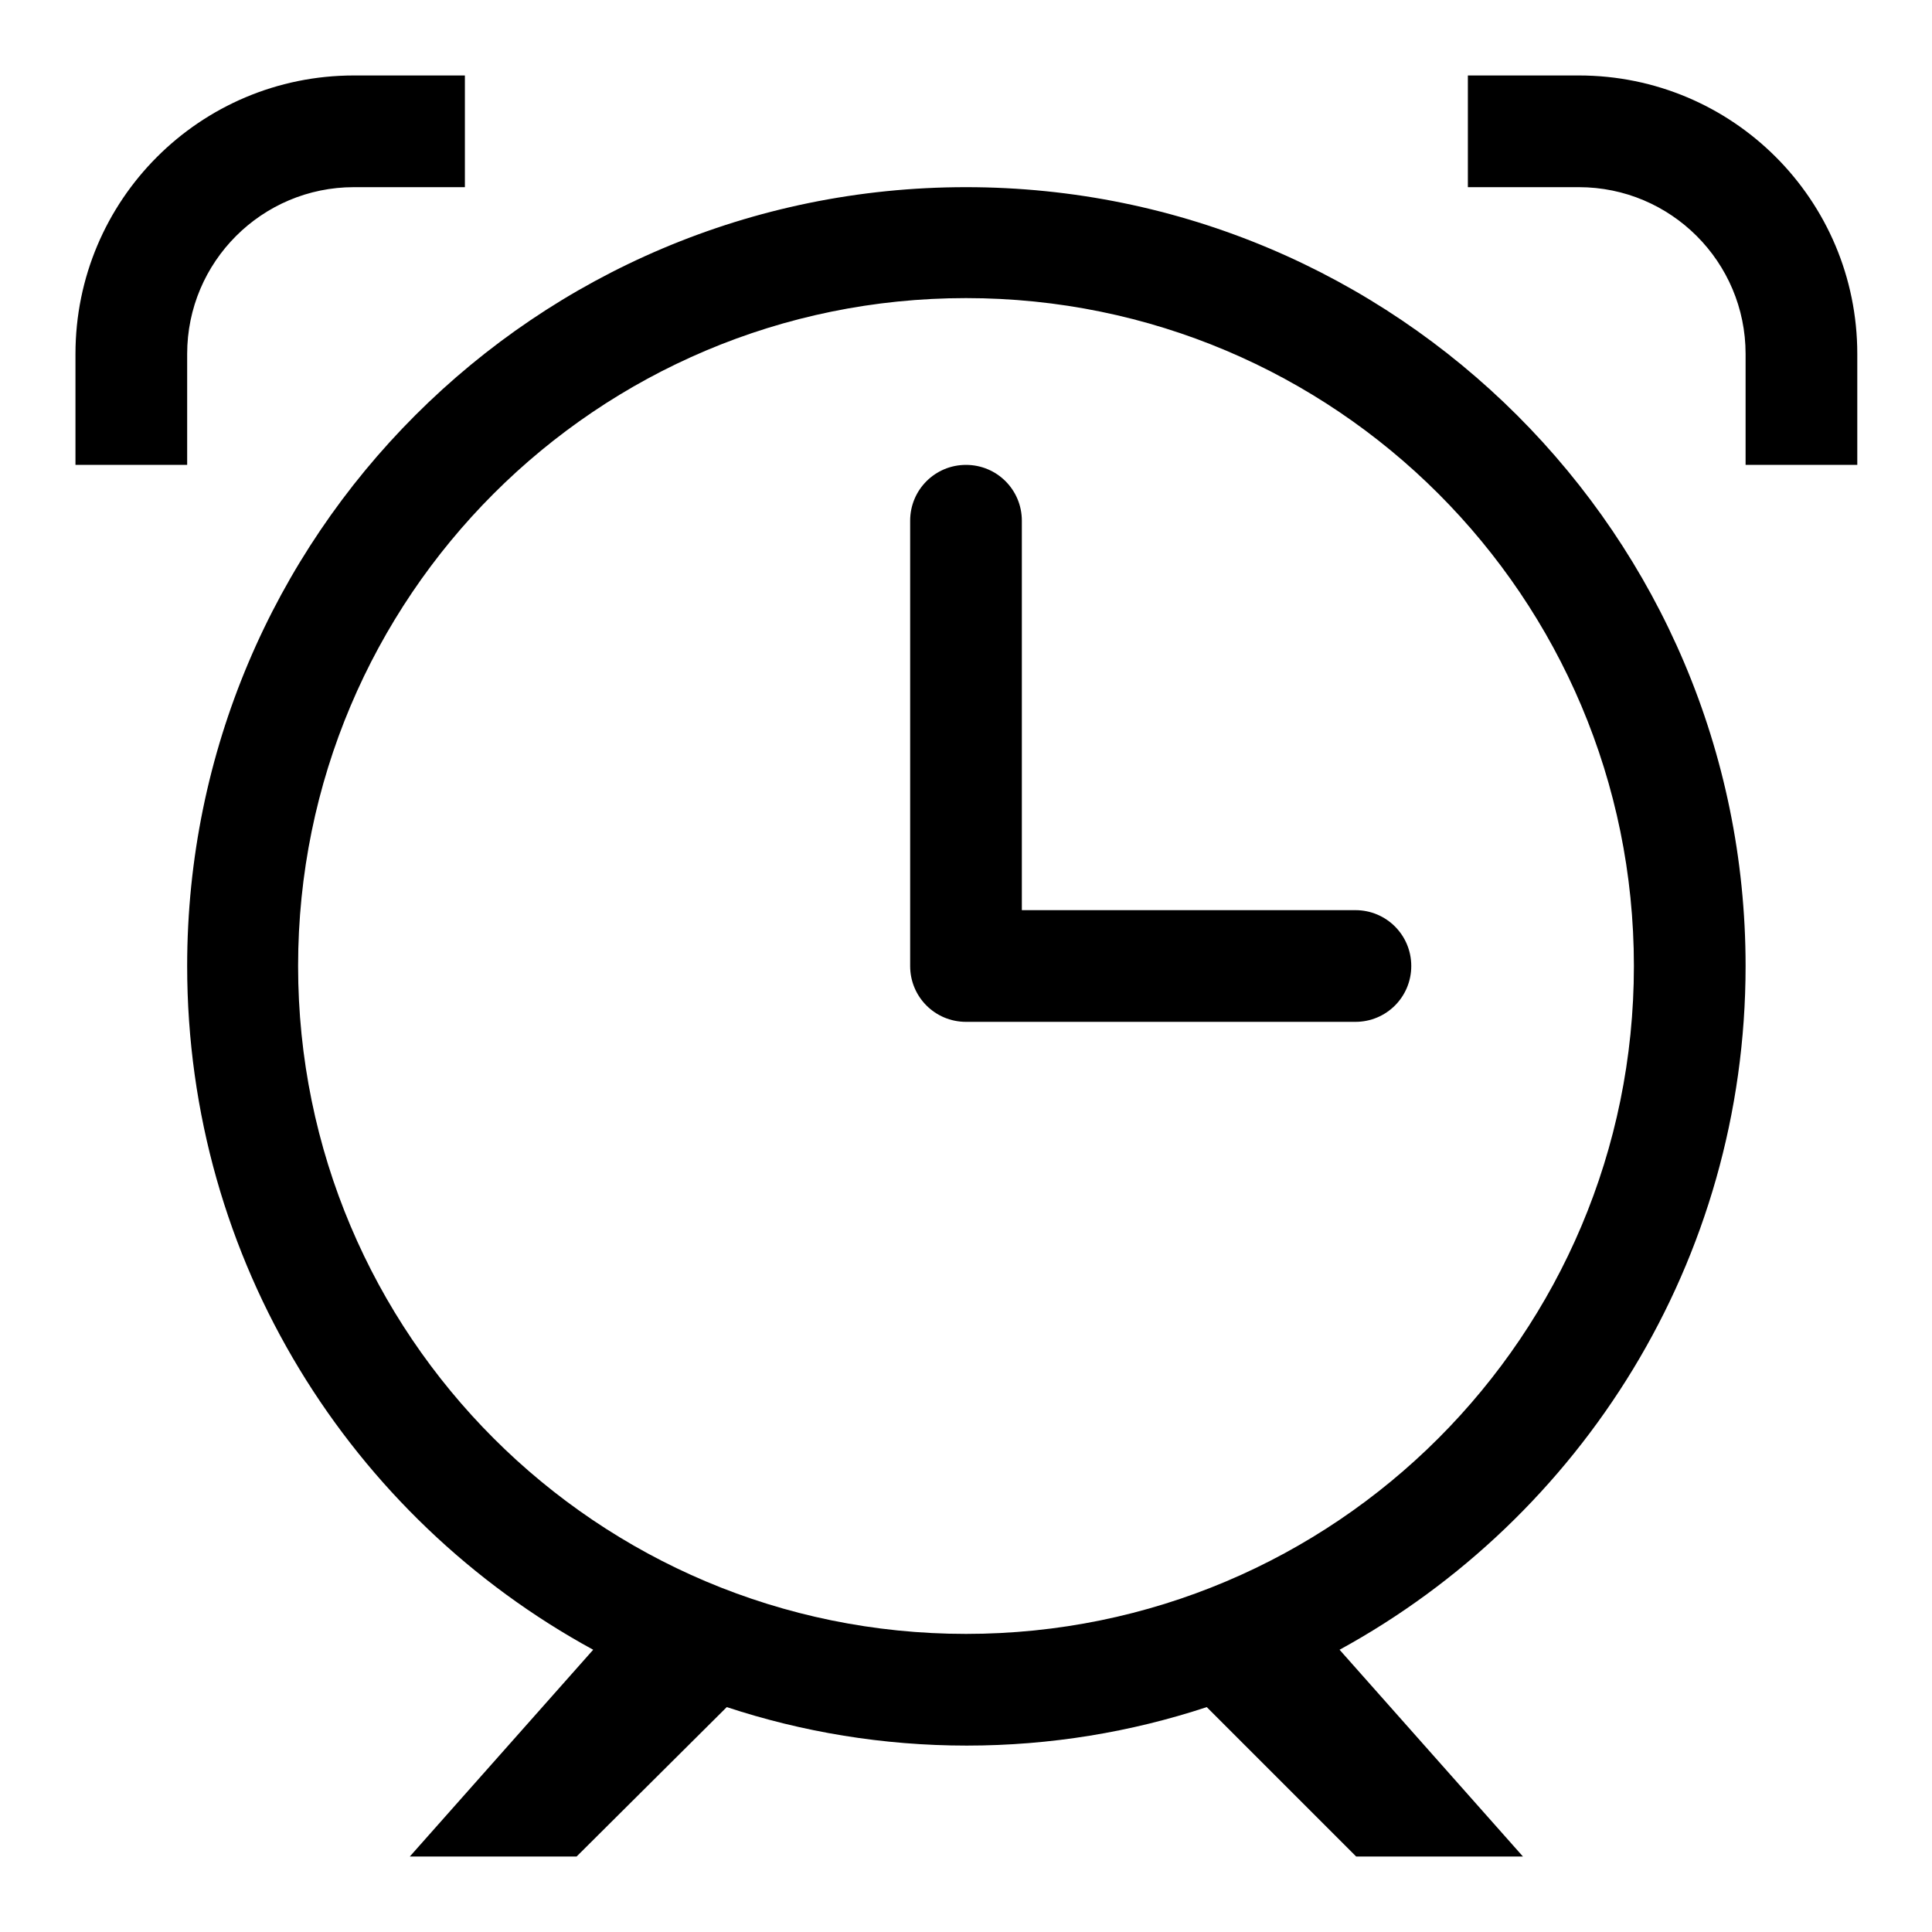
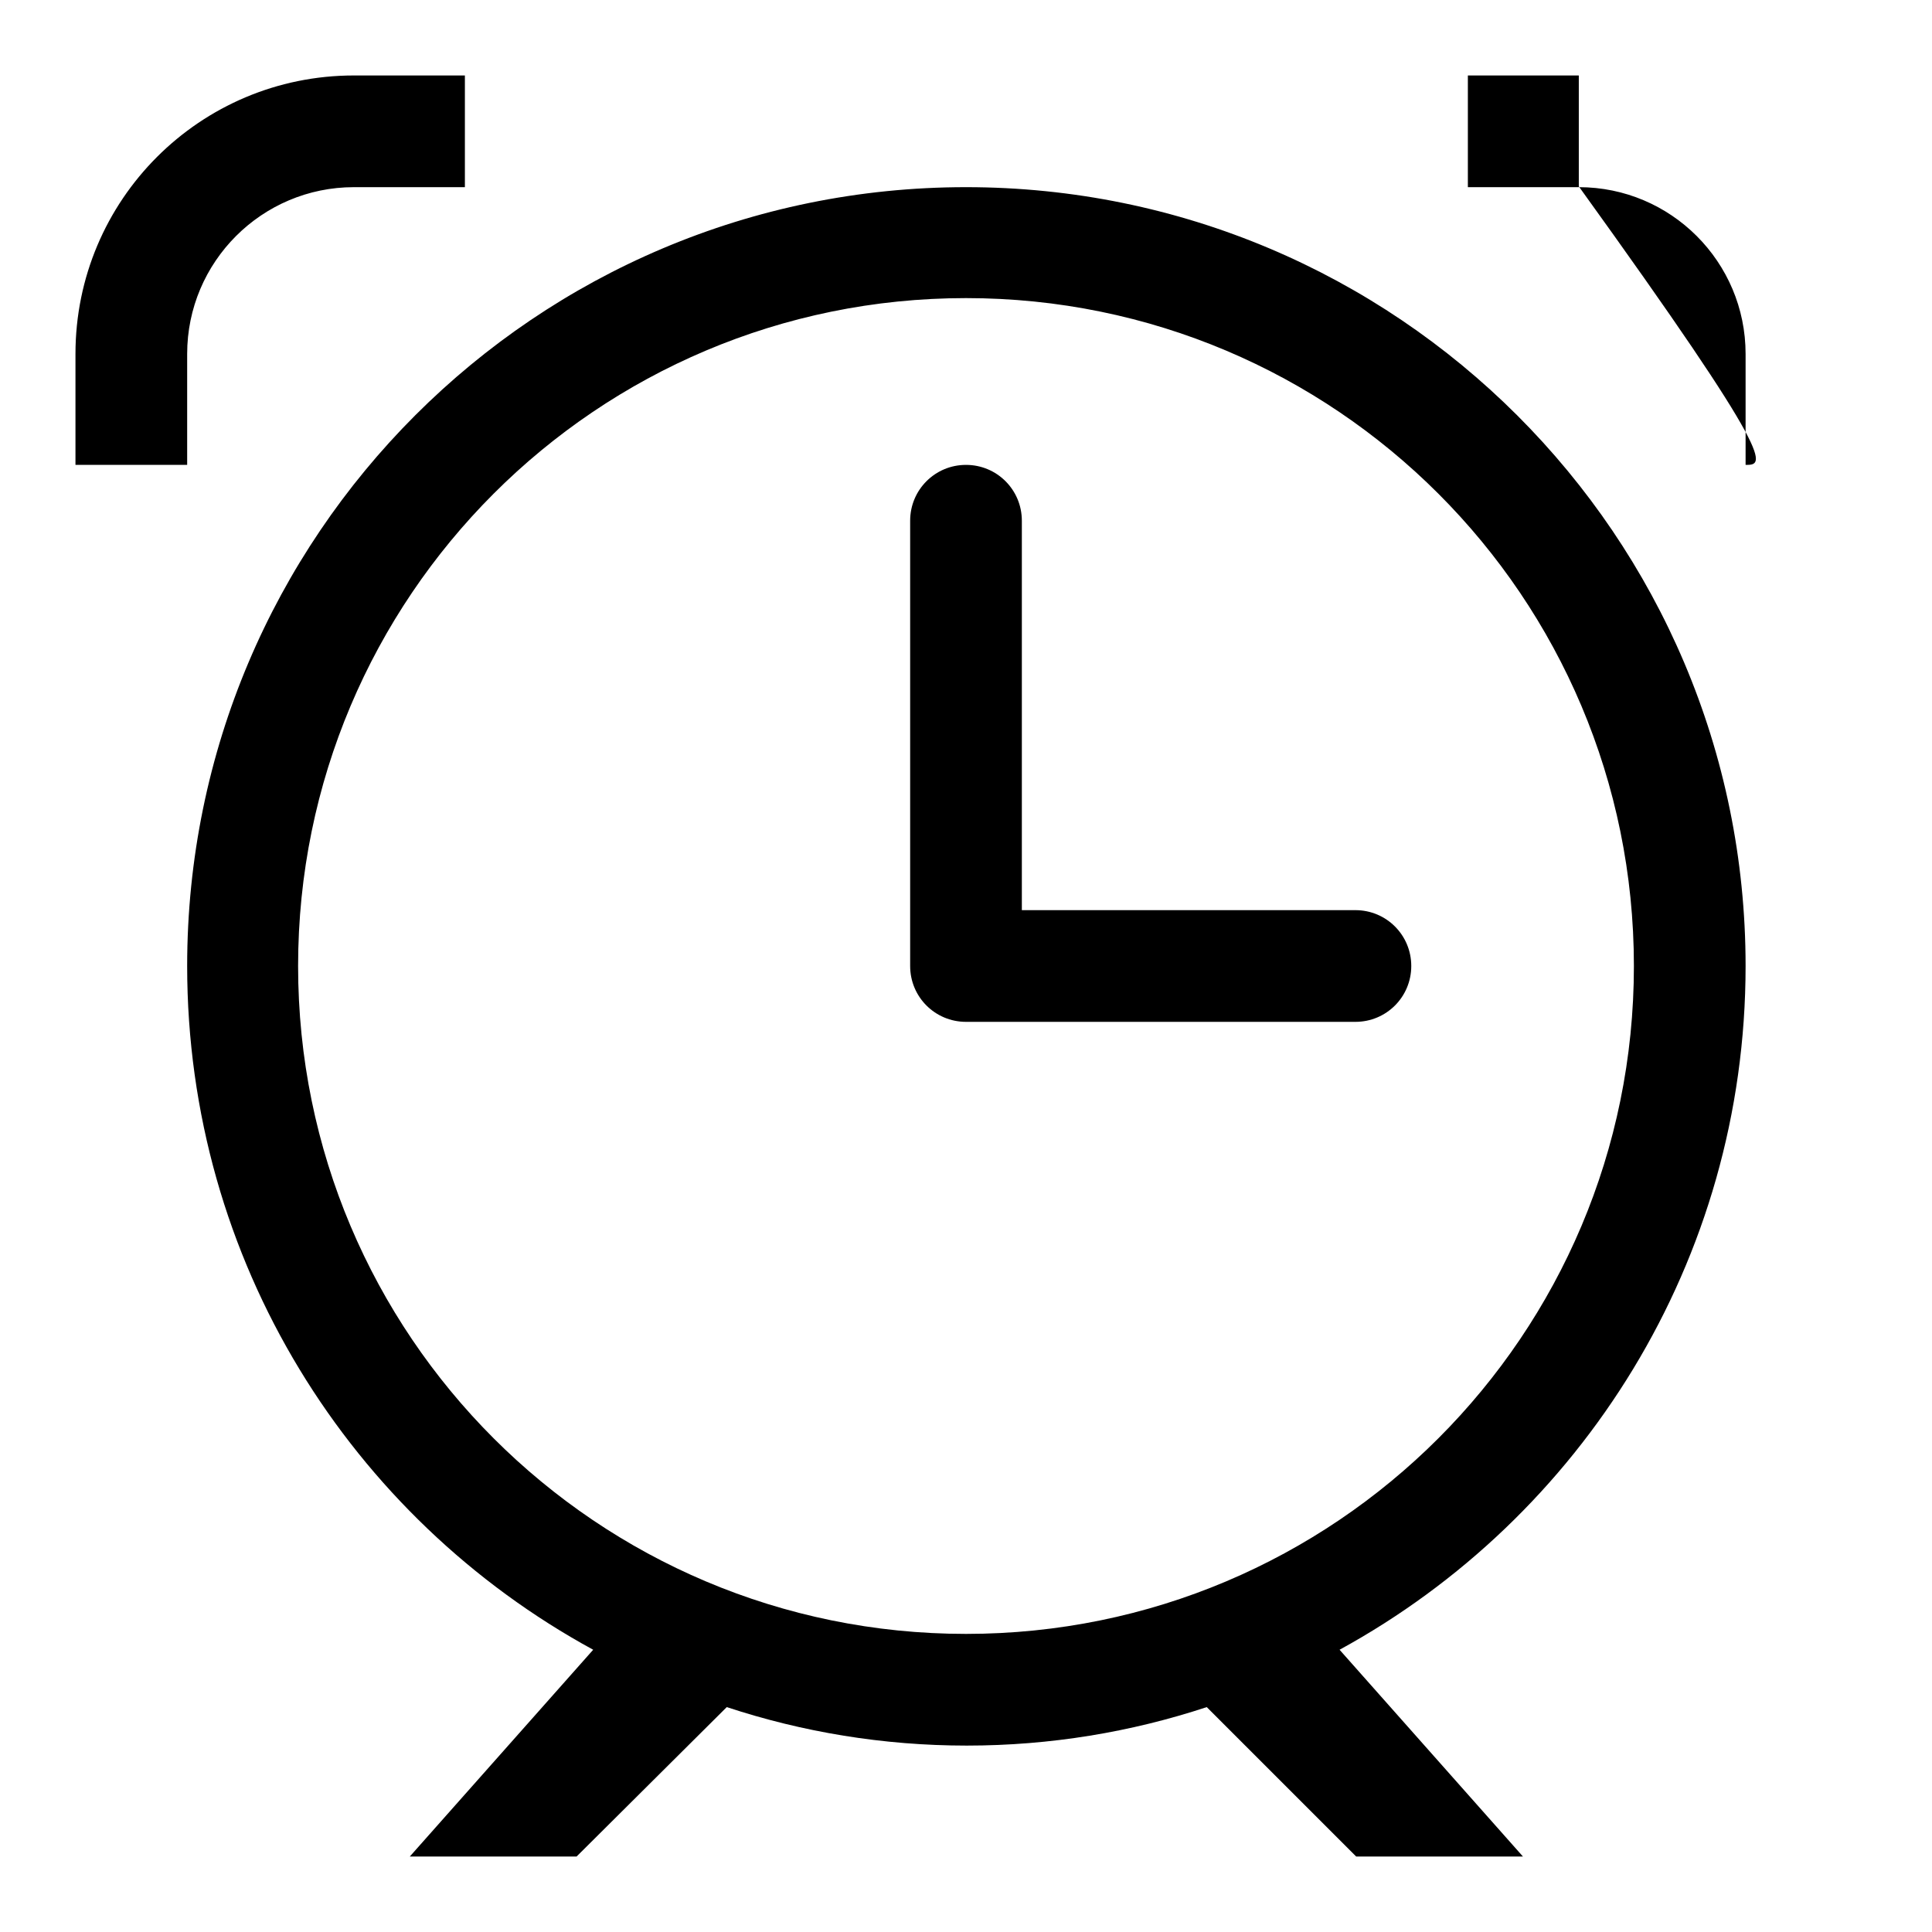
<svg xmlns="http://www.w3.org/2000/svg" version="1.1" x="0px" y="0px" viewBox="0 0 256 256" enable-background="new 0 0 256 256" xml:space="preserve">
  <g>
-     <path fill="#000000" d="M231.3,61.6V46.9c0-12.2-9.9-22.1-22.1-22.1h-14.7V10h14.7c20.4,0,36.9,16.5,36.9,36.9v14.7 C235.8,61.6,233.8,61.6,231.3,61.6z M231.3,128c0,39.1-21.8,73.1-53.8,90.6l24.3,27.4h-22.1l-19.8-19.8c-10,3.3-20.7,5.1-31.8,5.1 c-11.1,0-21.8-1.8-31.8-5.1L76.4,246H54.3l24.3-27.4c-32.1-17.5-53.8-51.5-53.8-90.6C24.8,71,71,24.8,128,24.8 C185,24.8,231.3,71,231.3,128z M128,39.5c-48.9,0-88.5,39.6-88.5,88.5c0,48.9,39.6,88.5,88.5,88.5c48.9,0,88.5-39.6,88.5-88.5 C216.5,79.1,176.9,39.5,128,39.5z M179.6,135.4H128c-4.1,0-7.4-3.3-7.4-7.4V69c0-4.1,3.3-7.4,7.4-7.4c4.1,0,7.4,3.3,7.4,7.4v51.6 h44.2c4.1,0,7.4,3.3,7.4,7.4C187,132.1,183.7,135.4,179.6,135.4z M46.9,24.8c-12.2,0-22.1,9.9-22.1,22.1v14.7c-2.6,0-4.6,0-14.8,0 V46.9C10,26.5,26.5,10,46.9,10h14.7v14.8H46.9z" />
+     <path fill="#000000" d="M231.3,61.6V46.9c0-12.2-9.9-22.1-22.1-22.1h-14.7V10h14.7v14.7 C235.8,61.6,233.8,61.6,231.3,61.6z M231.3,128c0,39.1-21.8,73.1-53.8,90.6l24.3,27.4h-22.1l-19.8-19.8c-10,3.3-20.7,5.1-31.8,5.1 c-11.1,0-21.8-1.8-31.8-5.1L76.4,246H54.3l24.3-27.4c-32.1-17.5-53.8-51.5-53.8-90.6C24.8,71,71,24.8,128,24.8 C185,24.8,231.3,71,231.3,128z M128,39.5c-48.9,0-88.5,39.6-88.5,88.5c0,48.9,39.6,88.5,88.5,88.5c48.9,0,88.5-39.6,88.5-88.5 C216.5,79.1,176.9,39.5,128,39.5z M179.6,135.4H128c-4.1,0-7.4-3.3-7.4-7.4V69c0-4.1,3.3-7.4,7.4-7.4c4.1,0,7.4,3.3,7.4,7.4v51.6 h44.2c4.1,0,7.4,3.3,7.4,7.4C187,132.1,183.7,135.4,179.6,135.4z M46.9,24.8c-12.2,0-22.1,9.9-22.1,22.1v14.7c-2.6,0-4.6,0-14.8,0 V46.9C10,26.5,26.5,10,46.9,10h14.7v14.8H46.9z" />
  </g>
</svg>